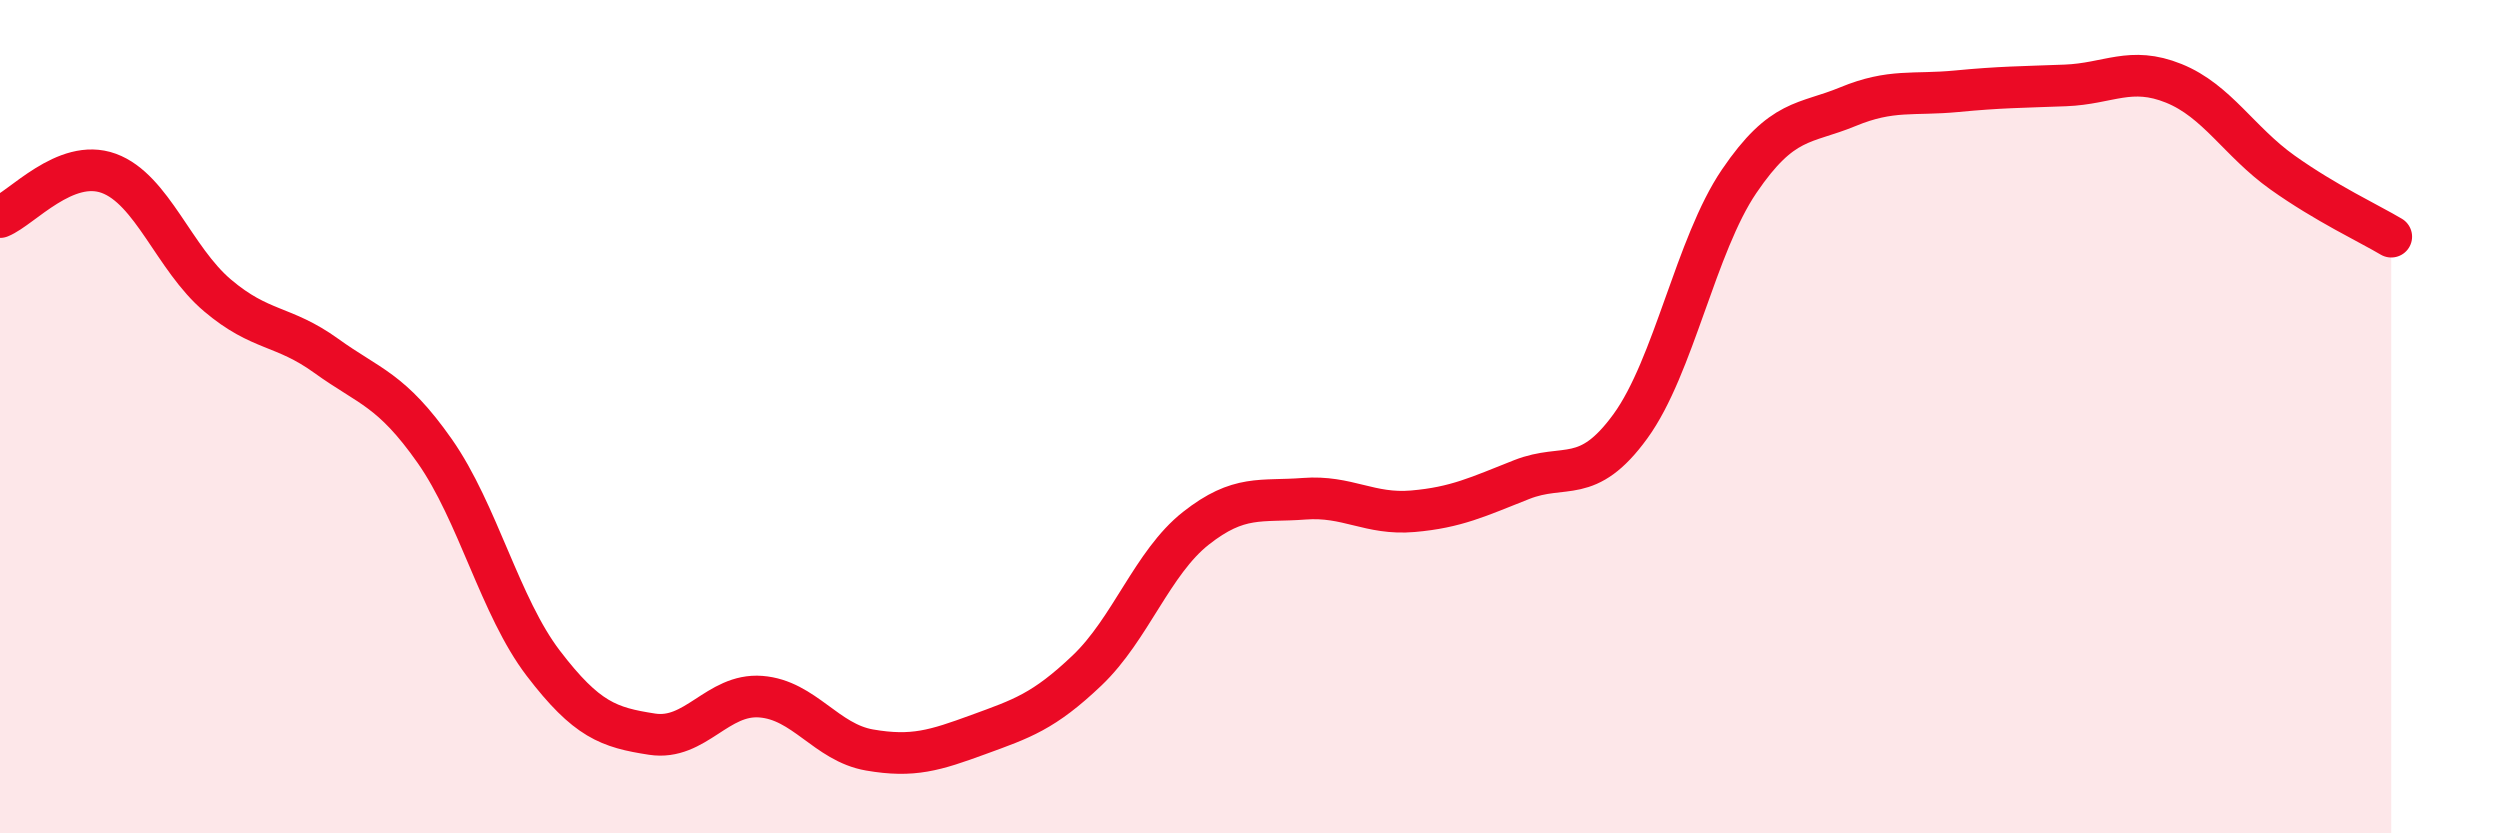
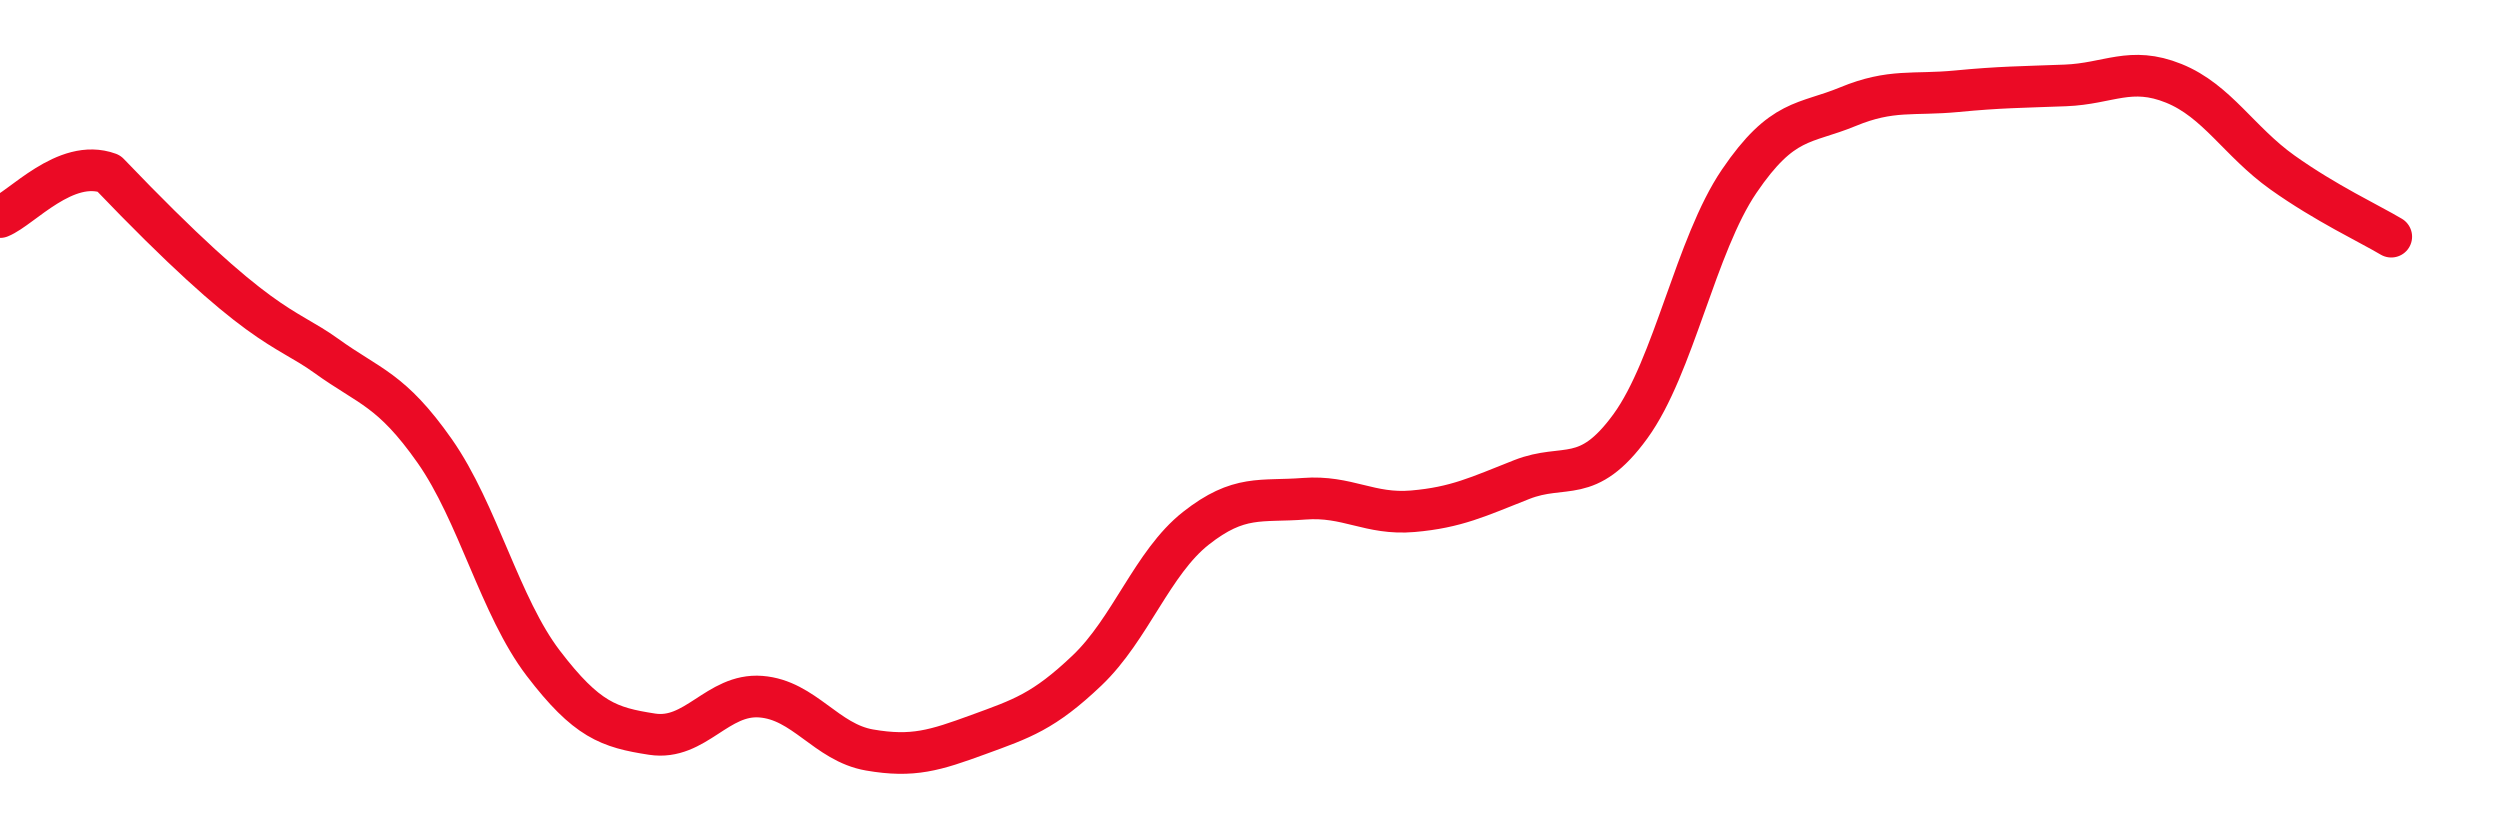
<svg xmlns="http://www.w3.org/2000/svg" width="60" height="20" viewBox="0 0 60 20">
-   <path d="M 0,5.21 C 0.52,5 1.57,3.78 2.61,4.16 C 3.65,4.54 4.18,6.21 5.22,7.09 C 6.26,7.97 6.79,7.79 7.83,8.54 C 8.87,9.29 9.39,9.34 10.43,10.82 C 11.47,12.3 12,14.56 13.04,15.92 C 14.08,17.28 14.61,17.46 15.65,17.62 C 16.69,17.78 17.22,16.64 18.26,16.72 C 19.3,16.8 19.83,17.82 20.87,18 C 21.91,18.18 22.44,18.01 23.48,17.63 C 24.52,17.25 25.05,17.08 26.09,16.09 C 27.13,15.1 27.66,13.5 28.7,12.68 C 29.74,11.86 30.26,12.05 31.3,11.97 C 32.34,11.89 32.87,12.36 33.91,12.27 C 34.95,12.18 35.48,11.92 36.52,11.51 C 37.56,11.1 38.09,11.66 39.13,10.23 C 40.17,8.8 40.7,5.88 41.74,4.35 C 42.78,2.82 43.31,2.99 44.35,2.56 C 45.39,2.13 45.92,2.29 46.96,2.19 C 48,2.09 48.53,2.09 49.57,2.05 C 50.61,2.01 51.13,1.58 52.17,2 C 53.21,2.42 53.74,3.4 54.78,4.14 C 55.82,4.88 56.87,5.37 57.39,5.68L57.39 20L0 20Z" fill="#EB0A25" opacity="0.1" stroke-linecap="round" stroke-linejoin="round" />
-   <path d="M 0,5.21 C 0.52,5 1.57,3.78 2.61,4.16 C 3.65,4.54 4.18,6.21 5.22,7.09 C 6.26,7.97 6.79,7.79 7.83,8.54 C 8.87,9.29 9.39,9.34 10.43,10.82 C 11.47,12.3 12,14.56 13.04,15.92 C 14.08,17.28 14.61,17.46 15.65,17.62 C 16.69,17.78 17.22,16.64 18.26,16.72 C 19.3,16.8 19.83,17.82 20.87,18 C 21.91,18.18 22.44,18.01 23.48,17.63 C 24.52,17.25 25.05,17.08 26.09,16.09 C 27.13,15.1 27.66,13.5 28.7,12.68 C 29.74,11.86 30.26,12.05 31.3,11.97 C 32.34,11.89 32.87,12.36 33.91,12.27 C 34.95,12.18 35.48,11.92 36.52,11.51 C 37.56,11.1 38.09,11.66 39.13,10.23 C 40.17,8.8 40.7,5.88 41.74,4.35 C 42.78,2.82 43.31,2.99 44.35,2.56 C 45.39,2.13 45.92,2.29 46.96,2.19 C 48,2.09 48.53,2.09 49.57,2.05 C 50.61,2.01 51.13,1.58 52.17,2 C 53.21,2.42 53.74,3.4 54.78,4.14 C 55.82,4.88 56.87,5.37 57.39,5.68" stroke="#EB0A25" stroke-width="1" fill="none" stroke-linecap="round" stroke-linejoin="round" />
+   <path d="M 0,5.21 C 0.52,5 1.57,3.78 2.61,4.16 C 6.26,7.97 6.79,7.79 7.83,8.54 C 8.87,9.29 9.39,9.34 10.43,10.82 C 11.47,12.3 12,14.56 13.04,15.92 C 14.08,17.28 14.61,17.46 15.65,17.62 C 16.69,17.78 17.22,16.64 18.26,16.72 C 19.3,16.8 19.83,17.82 20.87,18 C 21.91,18.18 22.44,18.01 23.48,17.63 C 24.52,17.25 25.05,17.08 26.09,16.09 C 27.13,15.1 27.66,13.5 28.7,12.68 C 29.74,11.86 30.26,12.05 31.3,11.97 C 32.34,11.89 32.87,12.36 33.91,12.27 C 34.95,12.18 35.48,11.92 36.52,11.51 C 37.56,11.1 38.09,11.66 39.13,10.23 C 40.17,8.8 40.7,5.88 41.74,4.35 C 42.78,2.82 43.31,2.99 44.35,2.56 C 45.39,2.13 45.92,2.29 46.96,2.19 C 48,2.09 48.53,2.09 49.57,2.05 C 50.61,2.01 51.13,1.58 52.17,2 C 53.21,2.42 53.74,3.4 54.78,4.14 C 55.82,4.88 56.87,5.37 57.39,5.68" stroke="#EB0A25" stroke-width="1" fill="none" stroke-linecap="round" stroke-linejoin="round" />
</svg>